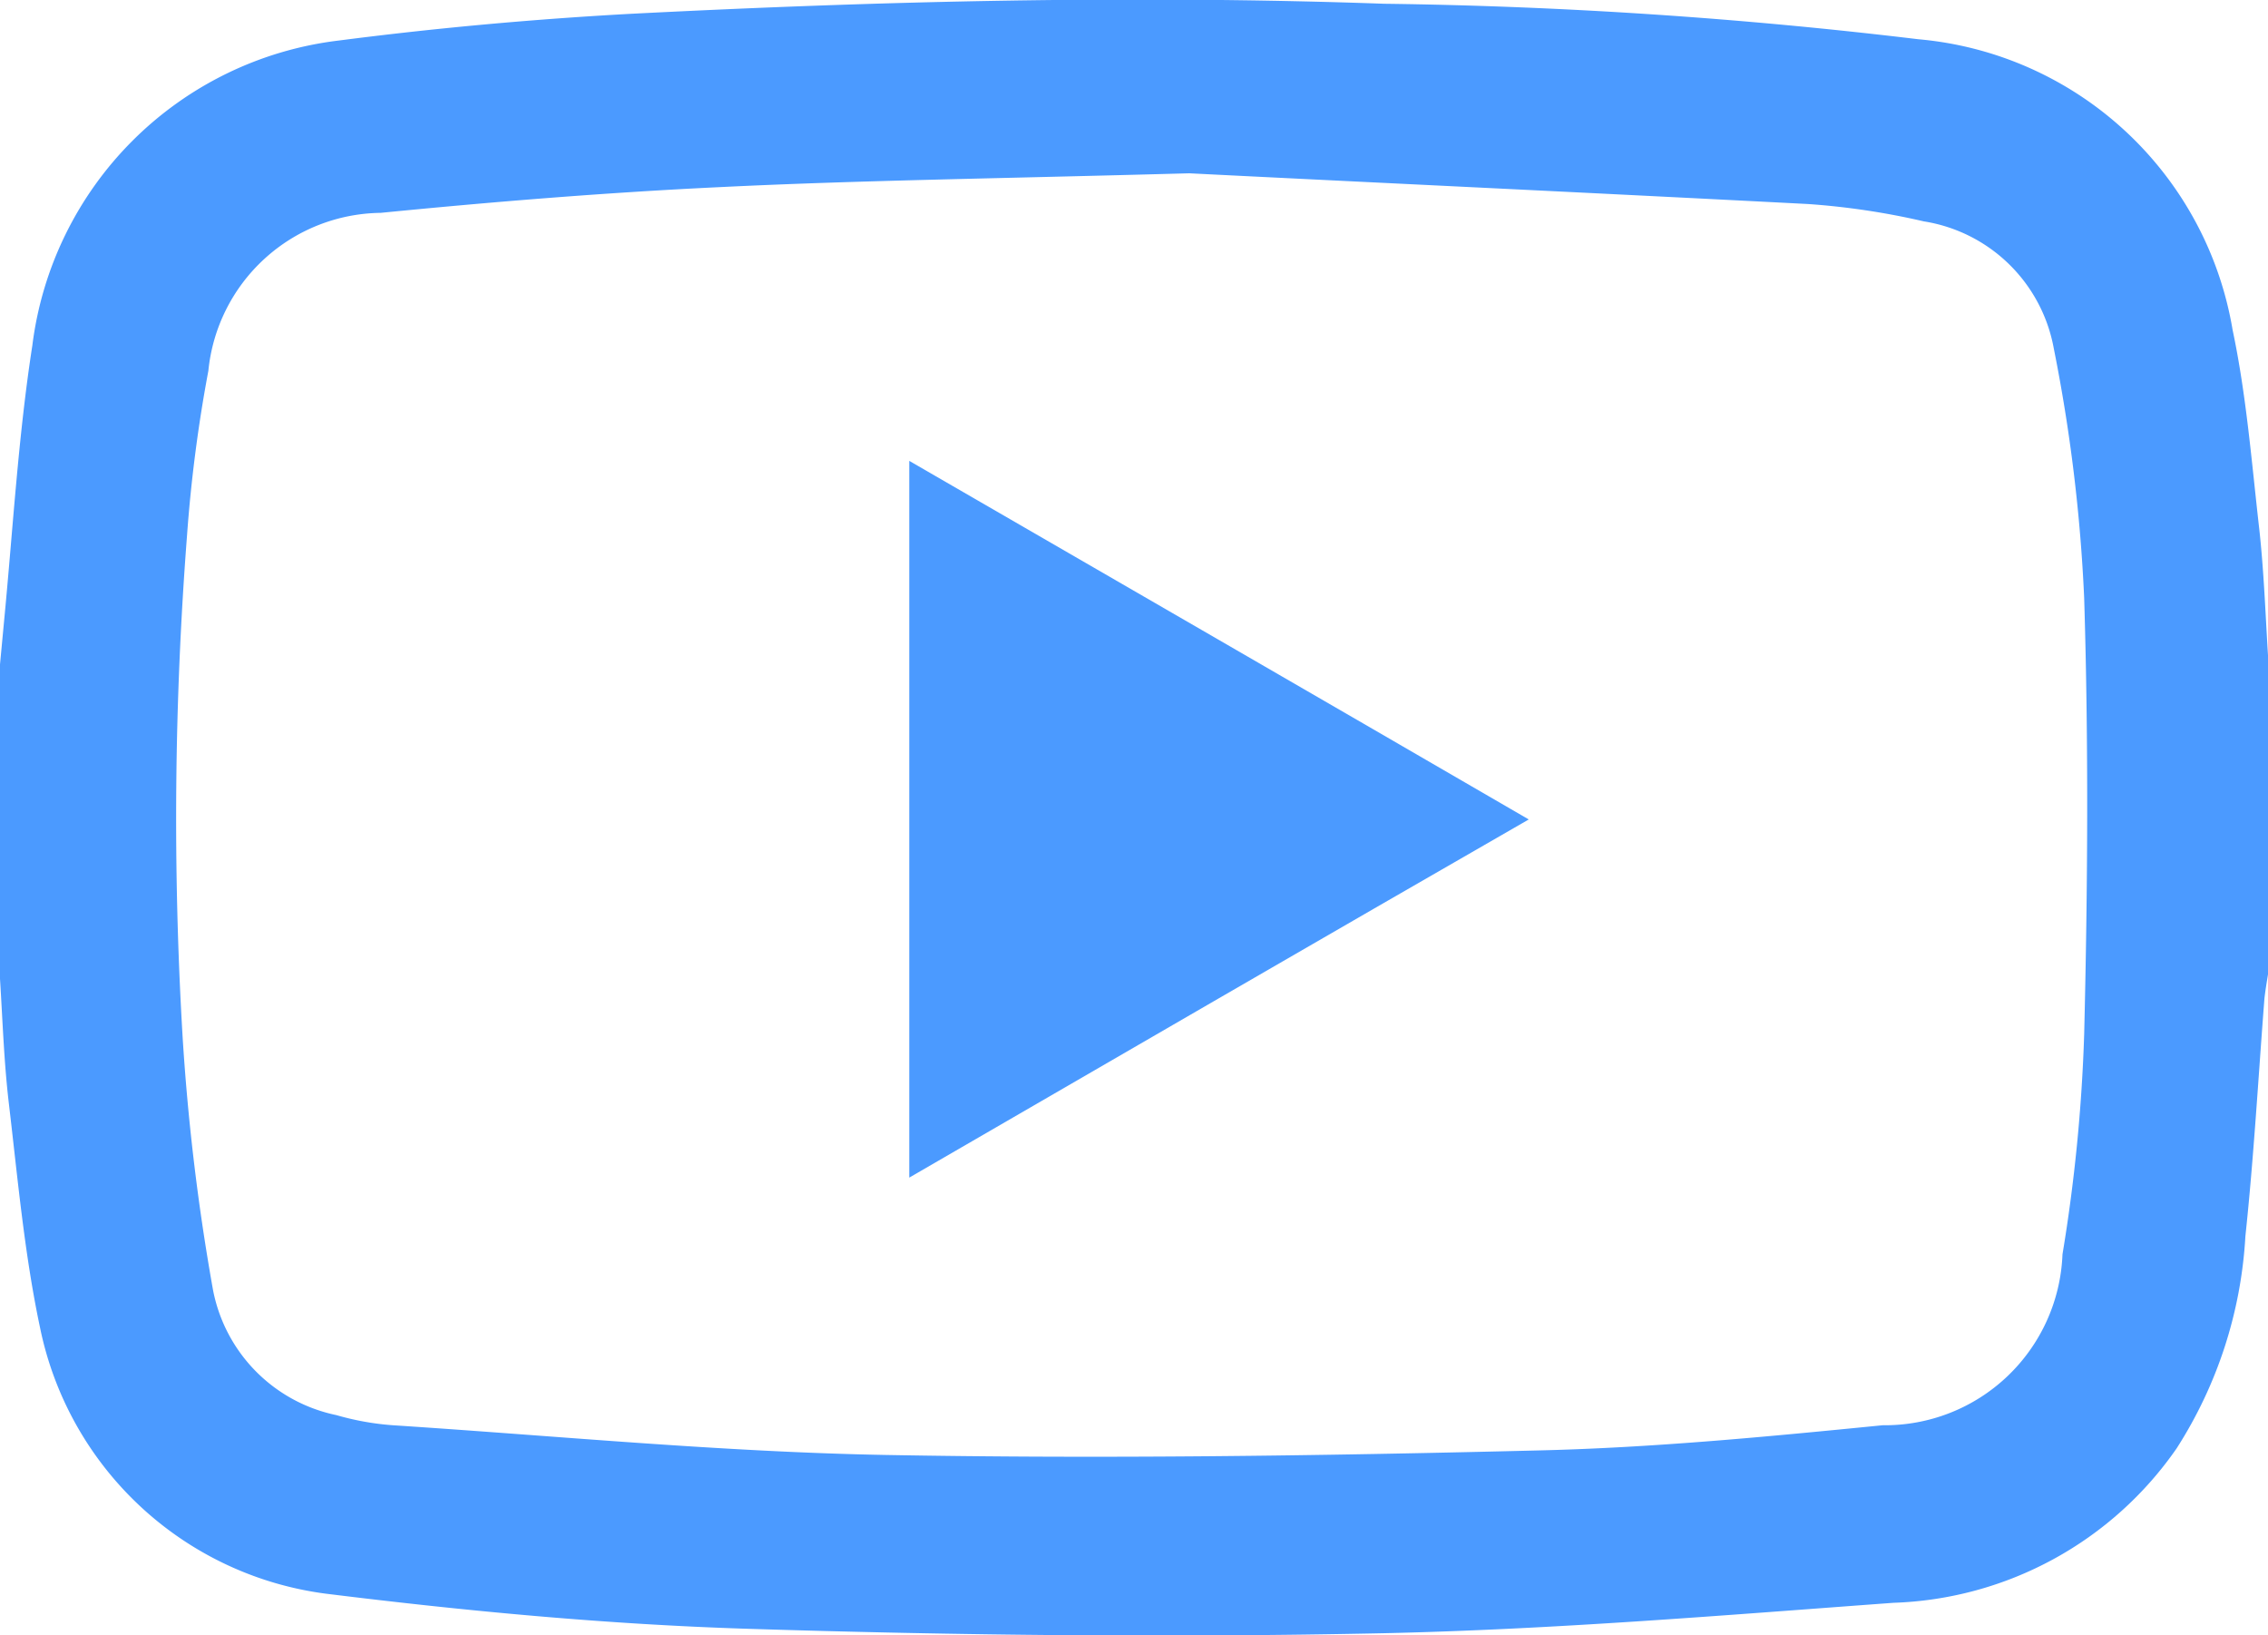
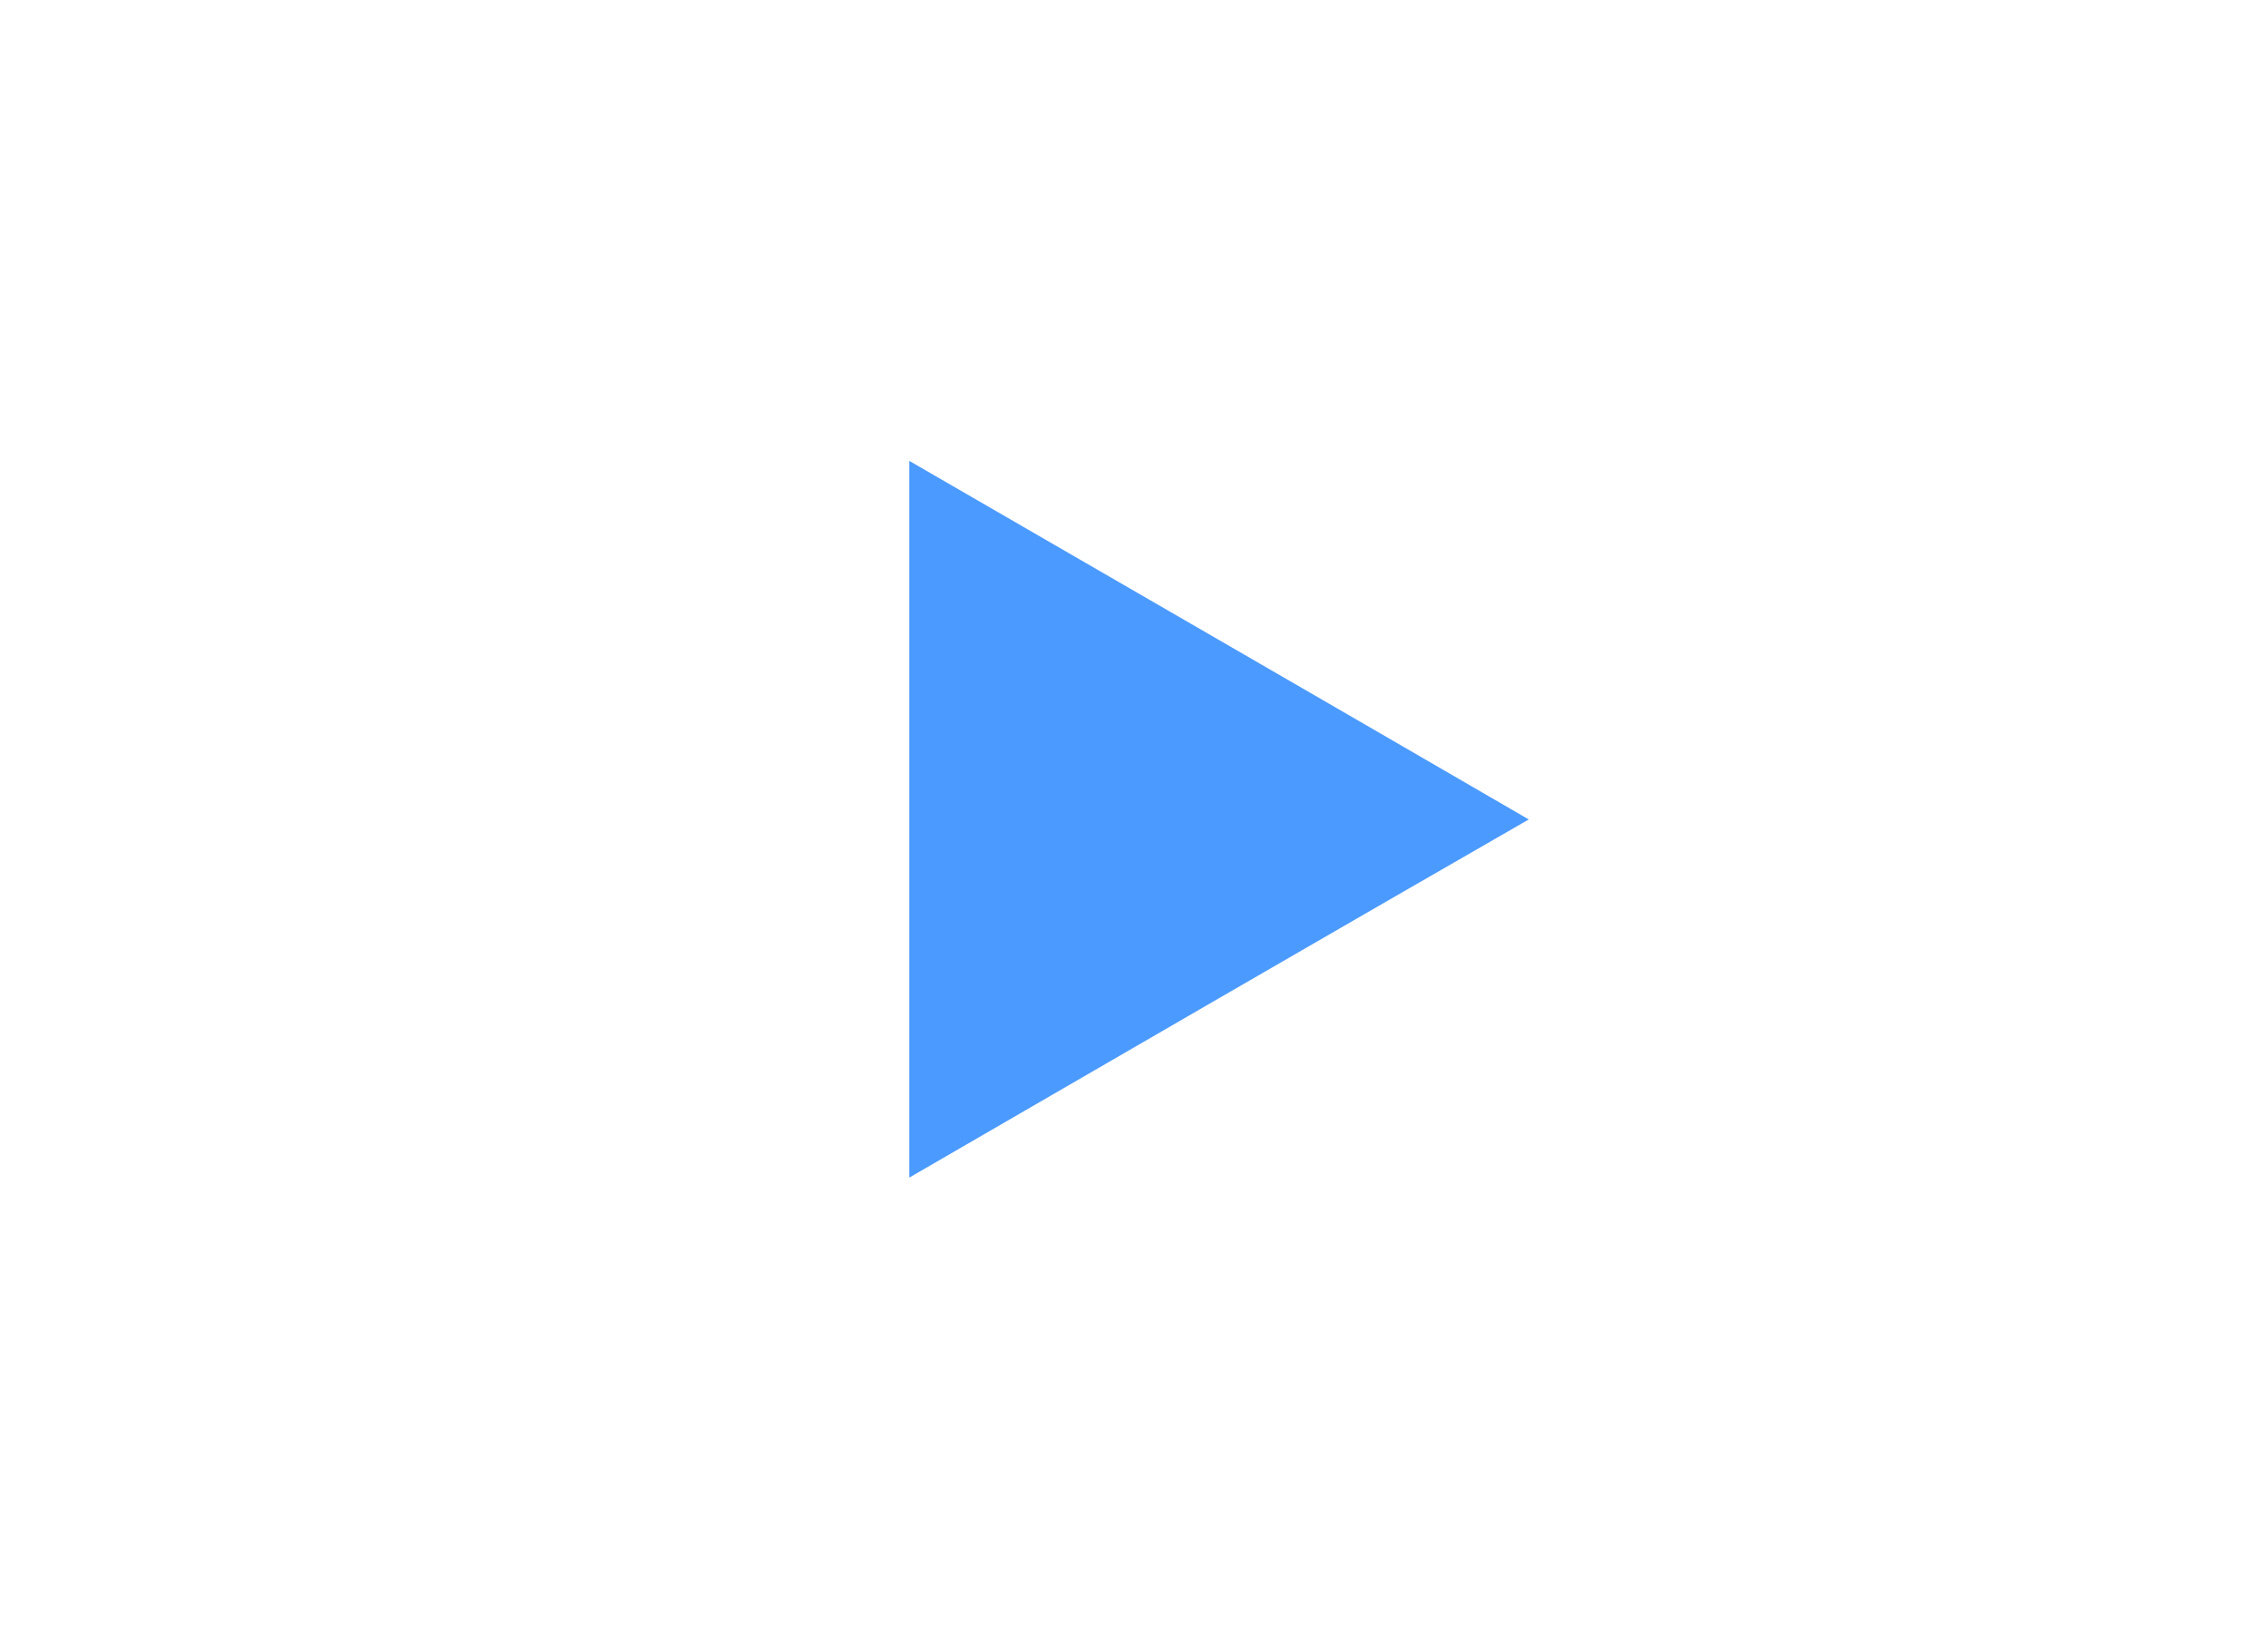
<svg xmlns="http://www.w3.org/2000/svg" width="22.369" height="16.126" viewBox="0 0 22.369 16.126">
  <g id="Youtube" transform="translate(0)">
-     <path id="Path_4796" data-name="Path 4796" d="M23.269,79.424v3.147c-.013.079-.026.158-.035.236-.061.783-.105,1.567-.188,2.346a4.322,4.322,0,0,1-.678,2.092,3.54,3.54,0,0,1-2.792,1.523c-1.676.123-3.352.263-5.029.3-2.092.044-4.188.022-6.285-.044-1.387-.044-2.77-.175-4.149-.346A3.315,3.315,0,0,1,1.294,86.05c-.153-.722-.219-1.466-.306-2.2C.939,83.437.926,83.026.9,82.614v-3.1L.939,79.1c.088-.91.14-1.829.28-2.731a3.461,3.461,0,0,1,3.02-3.007c.95-.123,1.908-.21,2.867-.263,2.477-.127,4.959-.188,7.445-.1a49.314,49.314,0,0,1,5.269.35,3.45,3.45,0,0,1,3.1,2.867c.136.643.188,1.309.263,1.965C23.229,78.6,23.243,79.008,23.269,79.424Zm-10.64-4.753c-1.93.053-3.278.07-4.622.136-1.12.053-2.236.144-3.352.254a1.729,1.729,0,0,0-1.7,1.558,14.373,14.373,0,0,0-.21,1.619A36.373,36.373,0,0,0,2.7,83.17a21.907,21.907,0,0,0,.3,2.508,1.562,1.562,0,0,0,1.217,1.239,2.7,2.7,0,0,0,.556.1c1.619.105,3.239.263,4.858.293,2.14.039,4.28.009,6.42-.044,1.142-.026,2.28-.136,3.418-.249a1.753,1.753,0,0,0,1.773-1.685,16.424,16.424,0,0,0,.214-2.171c.035-1.431.044-2.867,0-4.3a16.193,16.193,0,0,0-.3-2.464,1.549,1.549,0,0,0-1.282-1.252,7.271,7.271,0,0,0-1.142-.171C16.511,74.859,14.279,74.754,12.629,74.671Z" transform="translate(-0.9 -72.962)" fill="#4b9aff" />
    <path id="Path_4797" data-name="Path 4797" d="M205.8,183.868V176.8c2.035,1.177,4.053,2.342,6.11,3.536C209.861,181.514,207.848,182.682,205.8,183.868Z" transform="translate(-196.832 -172.255)" fill="#4b9aff" />
  </g>
</svg>